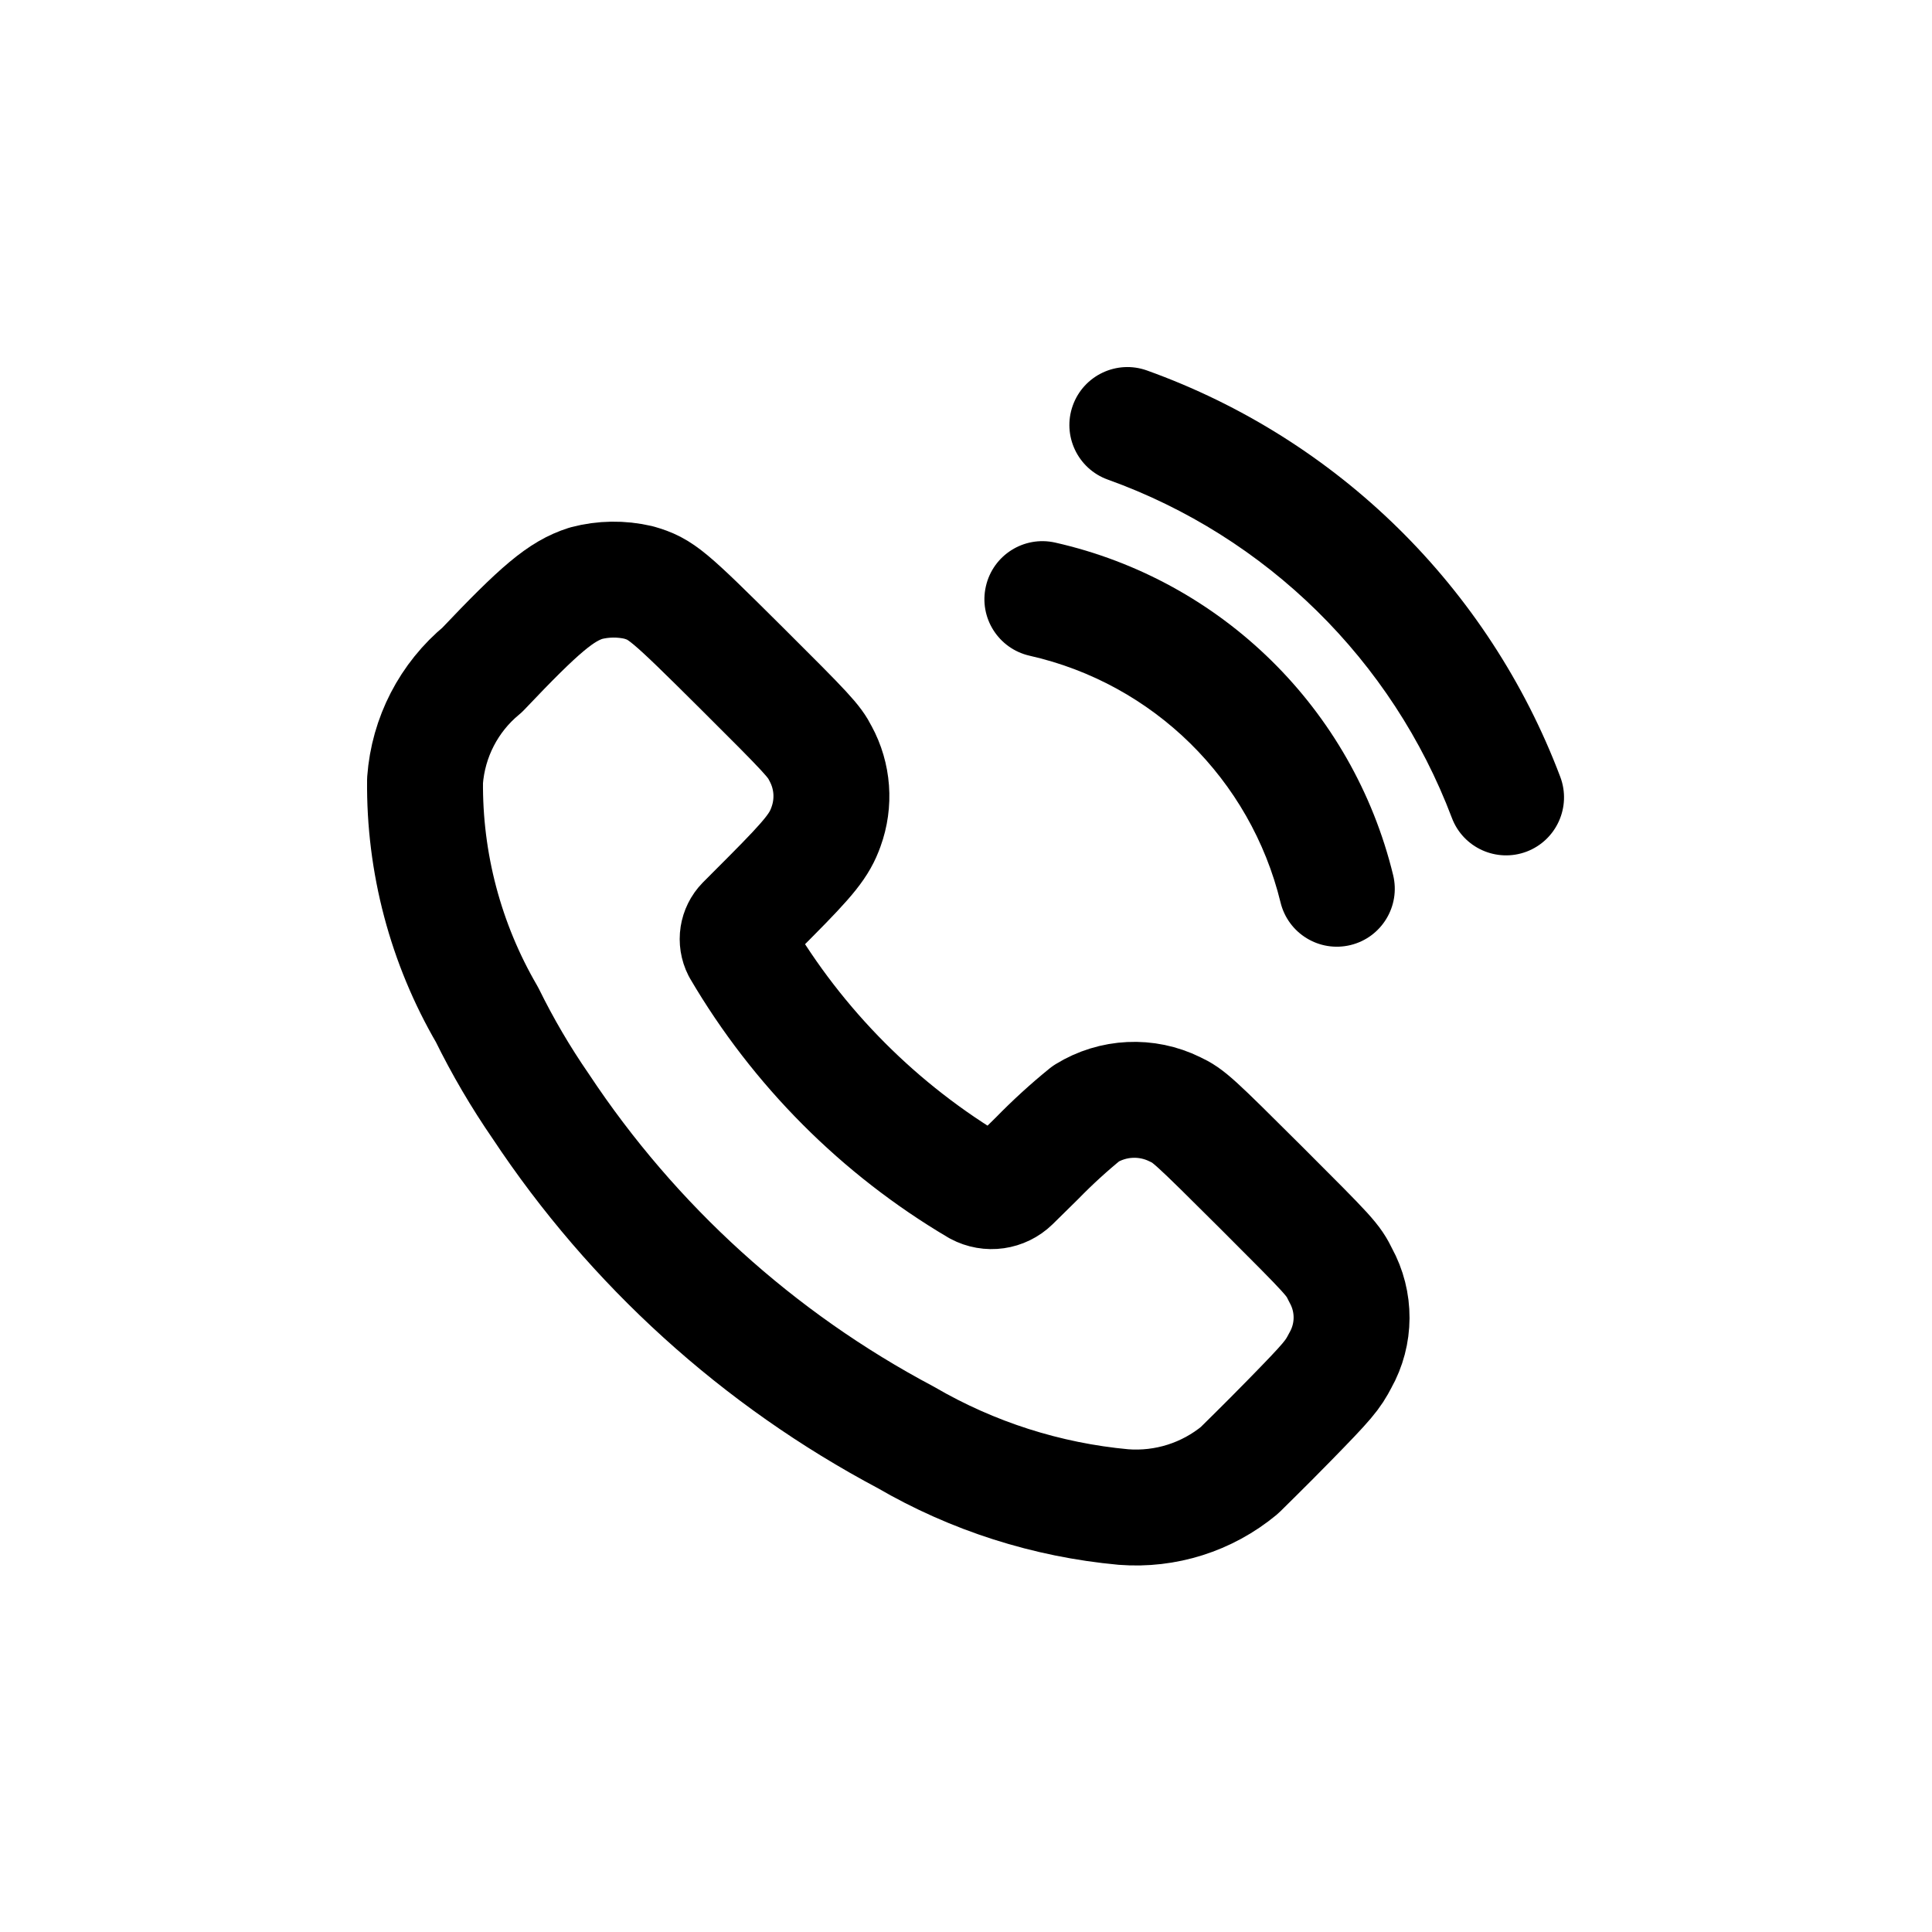
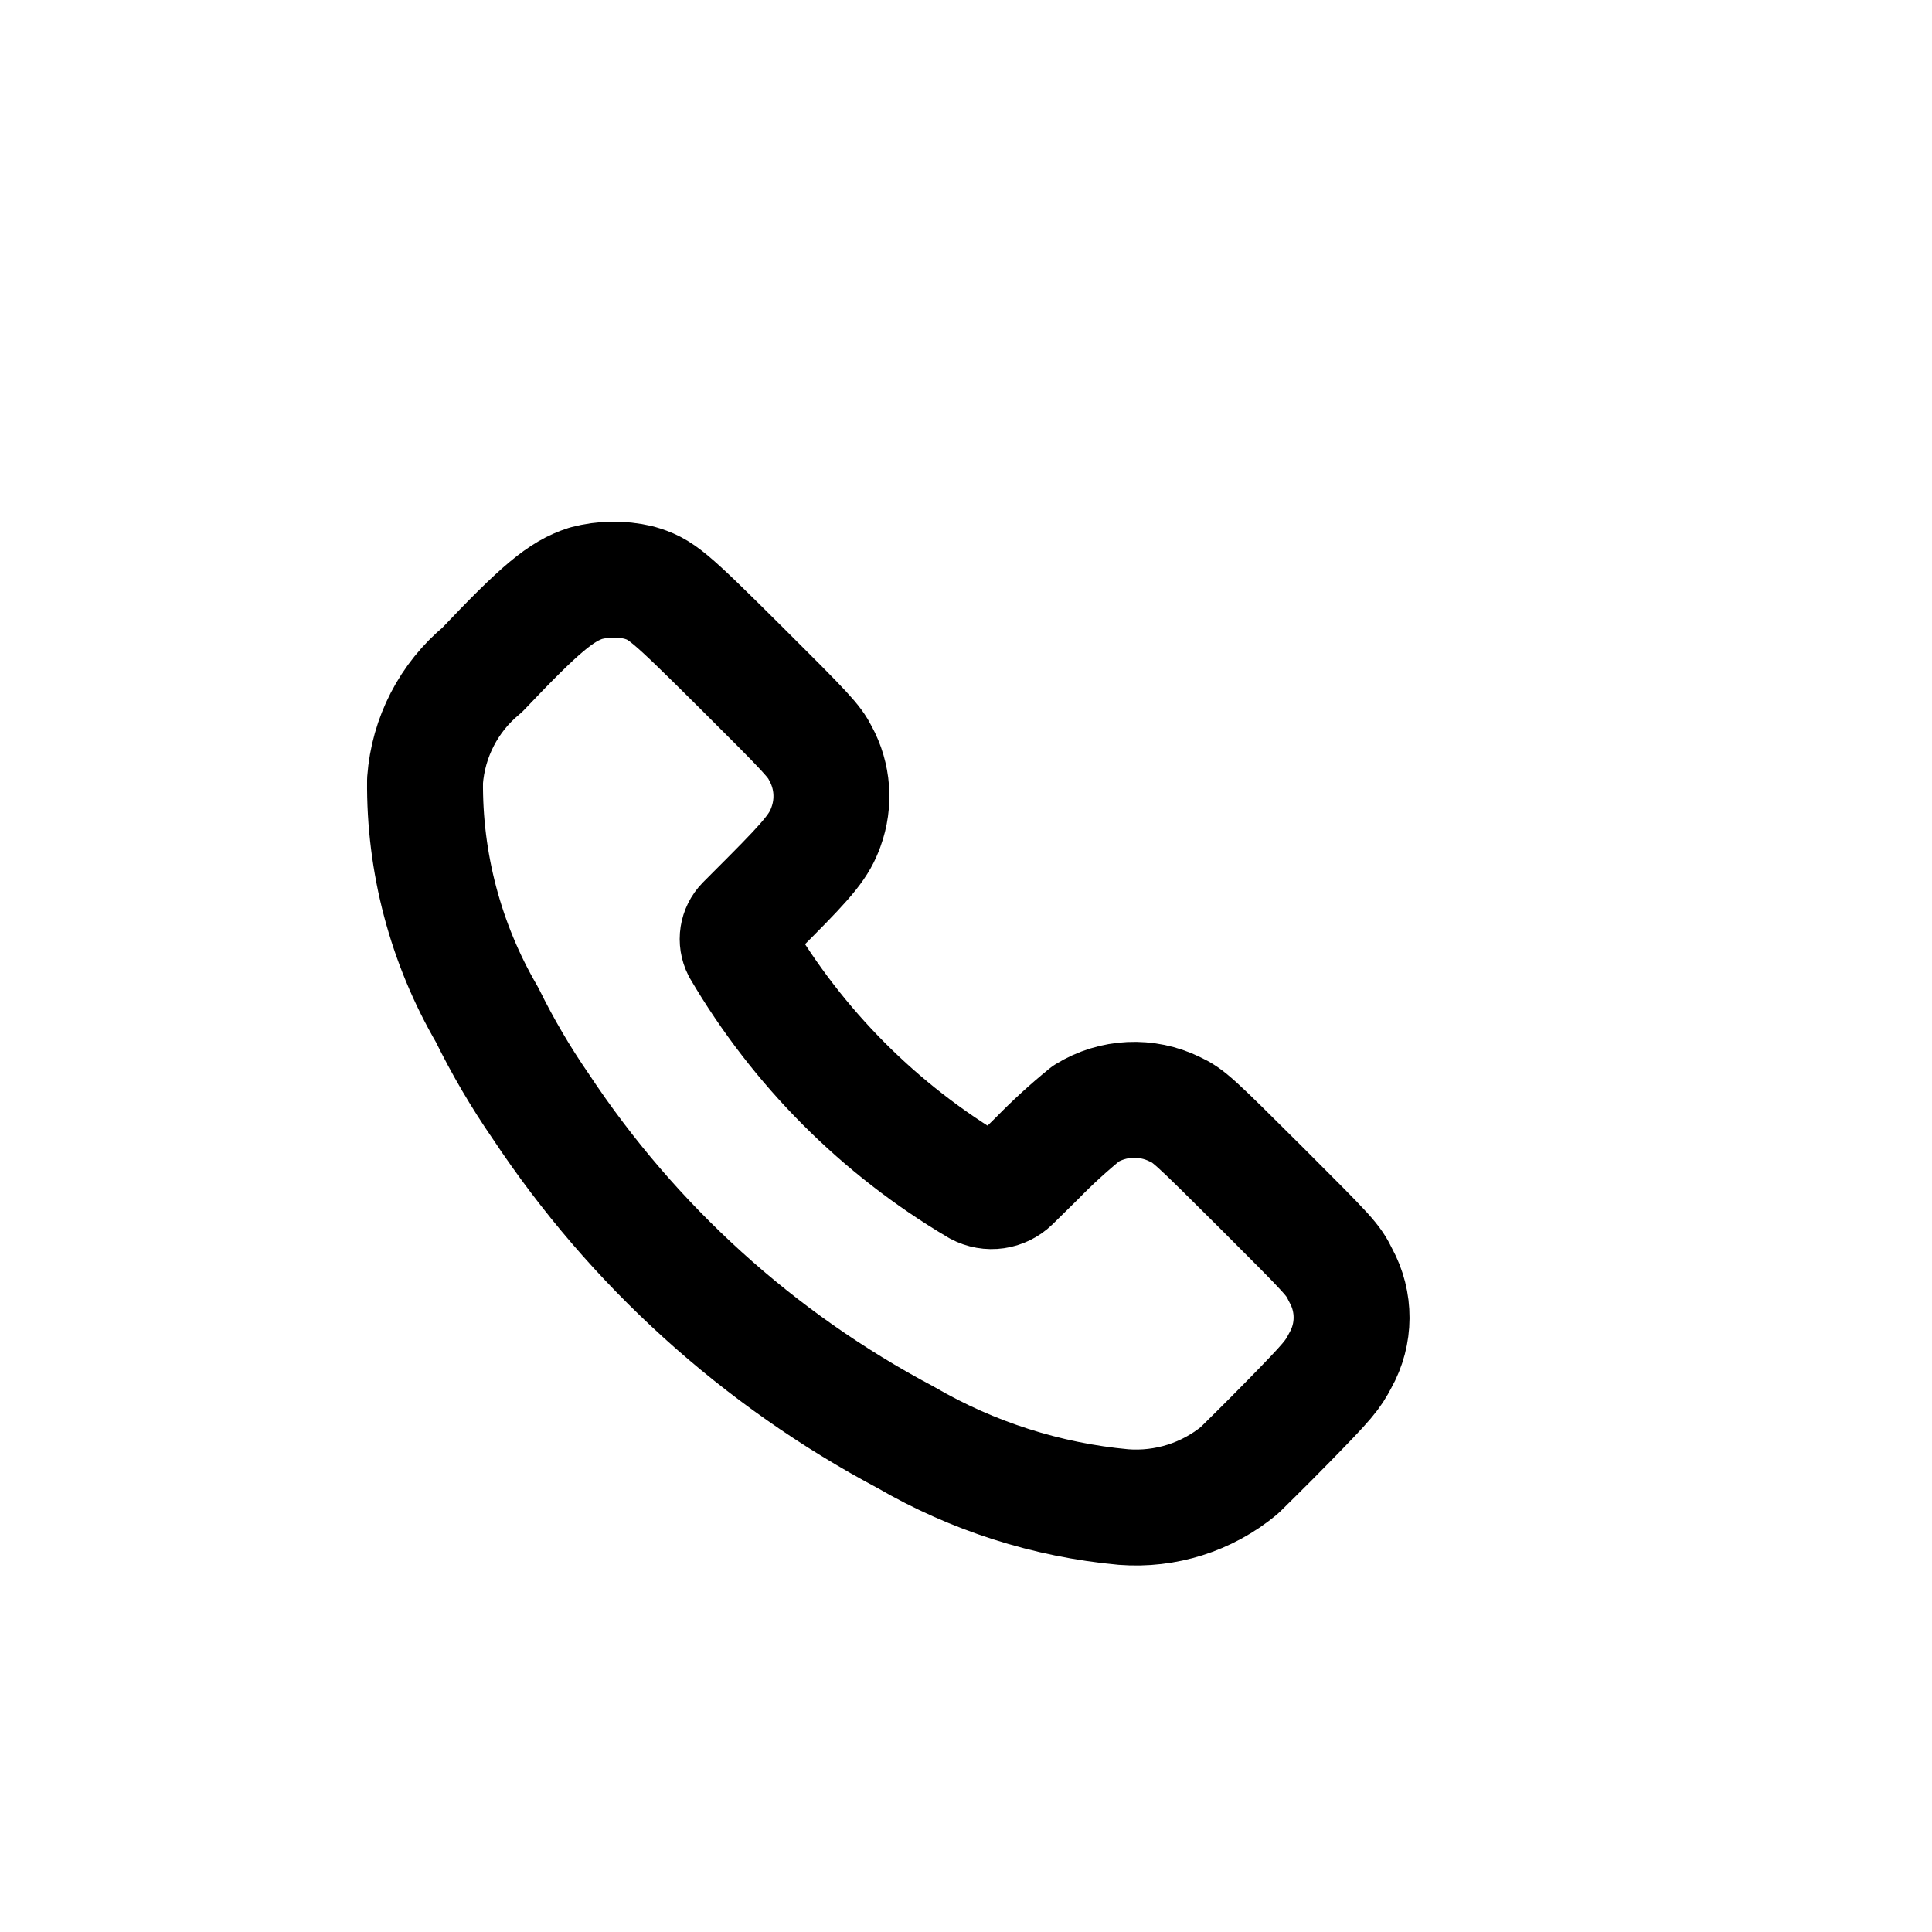
<svg xmlns="http://www.w3.org/2000/svg" width="68px" height="68px" viewBox="0 -0.5 25 25" fill="none">
  <g id="SVGRepo_bgCarrier" stroke-width="0" />
  <g id="SVGRepo_tracerCarrier" stroke-linecap="round" stroke-linejoin="round" />
  <g id="SVGRepo_iconCarrier">
    <path fill-rule="evenodd" clip-rule="evenodd" d="M6.24 8.168C6.994 7.373 7.261 7.15 7.582 7.047C7.805 6.988 8.038 6.985 8.262 7.037C8.557 7.123 8.634 7.188 9.602 8.151C10.452 8.997 10.536 9.089 10.618 9.251C10.777 9.543 10.802 9.888 10.688 10.2C10.604 10.435 10.48 10.591 9.965 11.109L9.629 11.446C9.541 11.536 9.52 11.672 9.577 11.784C10.323 13.056 11.381 14.118 12.651 14.868C12.798 14.947 12.978 14.921 13.097 14.805L13.42 14.487C13.62 14.282 13.831 14.089 14.053 13.909C14.402 13.694 14.836 13.673 15.203 13.854C15.382 13.938 15.442 13.993 16.319 14.867C17.219 15.767 17.248 15.796 17.349 16.003C17.538 16.346 17.536 16.762 17.344 17.103C17.244 17.295 17.188 17.365 16.68 17.884C16.373 18.198 16.08 18.484 16.038 18.526C15.619 18.873 15.081 19.043 14.538 19.001C13.546 18.91 12.585 18.603 11.723 18.101C9.814 17.089 8.189 15.616 6.996 13.814C6.736 13.437 6.504 13.041 6.302 12.63C5.766 11.711 5.489 10.664 5.5 9.6C5.541 9.041 5.808 8.524 6.24 8.168Z" stroke="#000000" stroke-width="1.5" stroke-linecap="round" stroke-linejoin="round" />
-     <path d="M14.842 4.294C14.452 4.154 14.022 4.357 13.882 4.747C13.742 5.136 13.945 5.566 14.335 5.706L14.842 4.294ZM18.787 10.083C18.933 10.471 19.366 10.666 19.754 10.52C20.141 10.373 20.336 9.94 20.19 9.553L18.787 10.083ZM13.654 6.521C13.249 6.43 12.848 6.684 12.757 7.088C12.665 7.492 12.919 7.893 13.323 7.985L13.654 6.521ZM16.57 11.177C16.668 11.58 17.073 11.827 17.476 11.729C17.878 11.631 18.125 11.225 18.027 10.823L16.57 11.177ZM14.335 5.706C16.388 6.443 18.015 8.043 18.787 10.083L20.19 9.553C19.263 7.101 17.308 5.179 14.842 4.294L14.335 5.706ZM13.323 7.985C14.924 8.346 16.181 9.583 16.57 11.177L18.027 10.823C17.504 8.675 15.81 7.008 13.654 6.521L13.323 7.985Z" fill="#000000" />
  </g>
</svg>